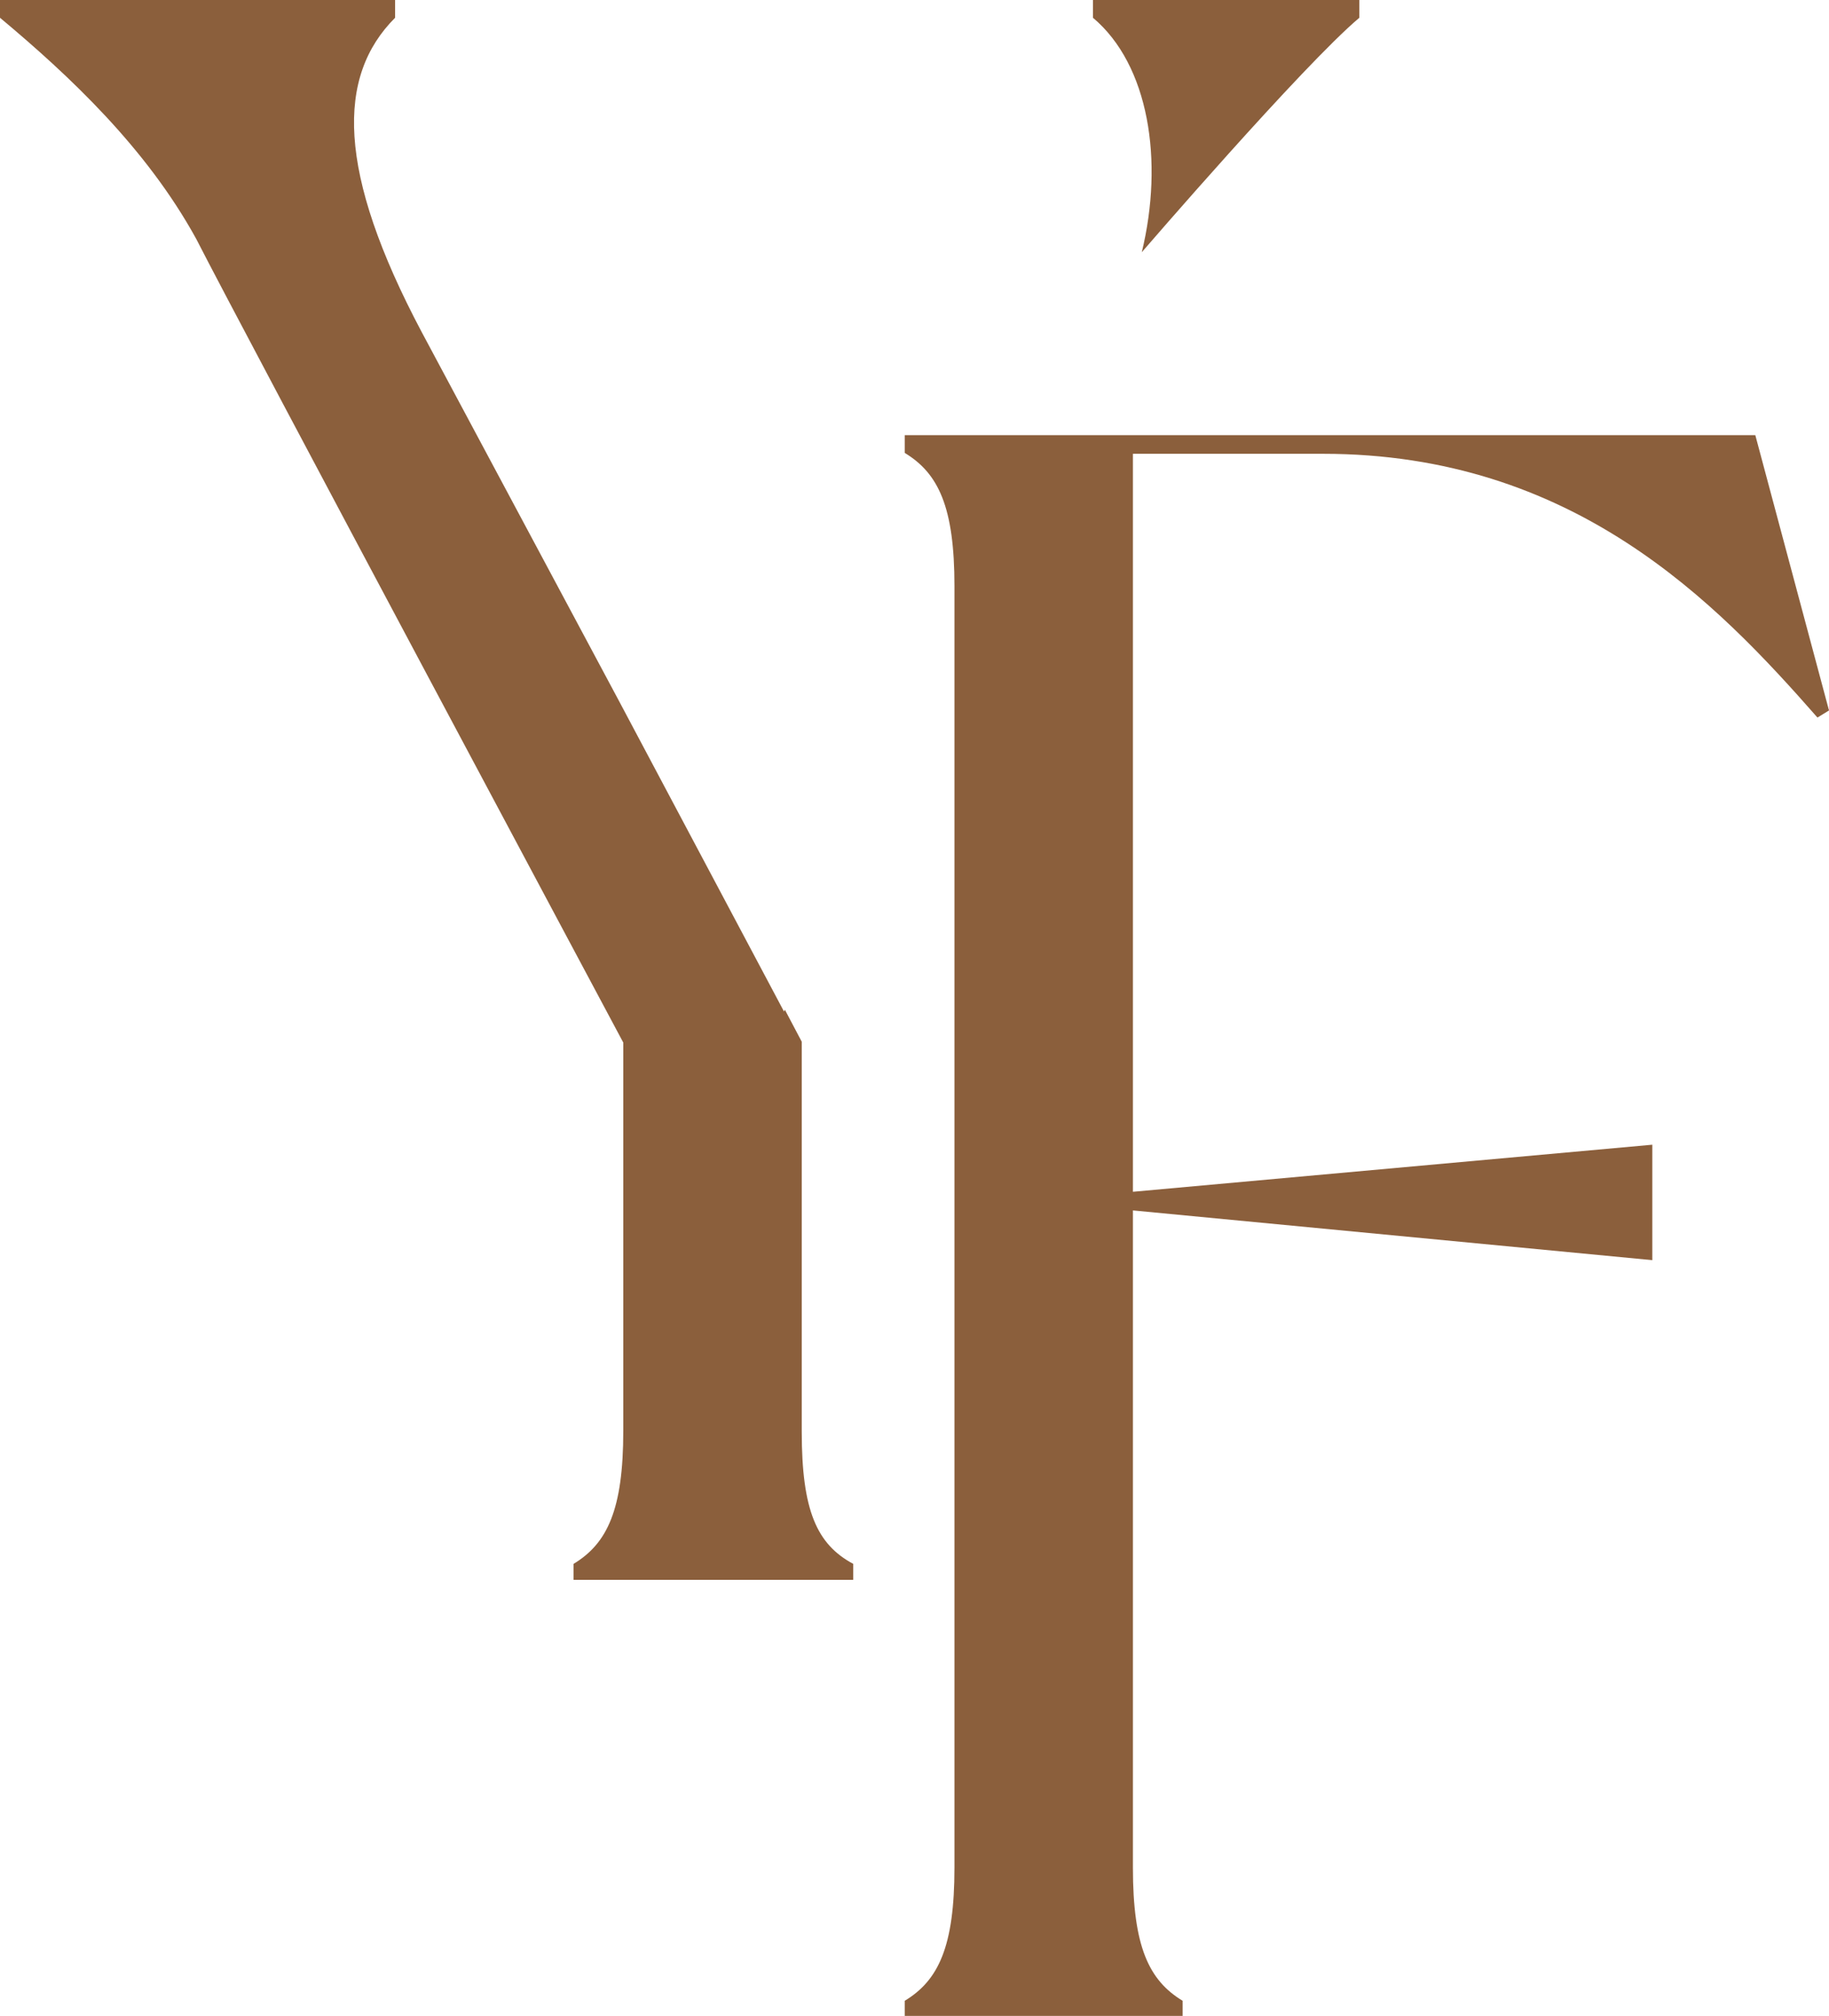
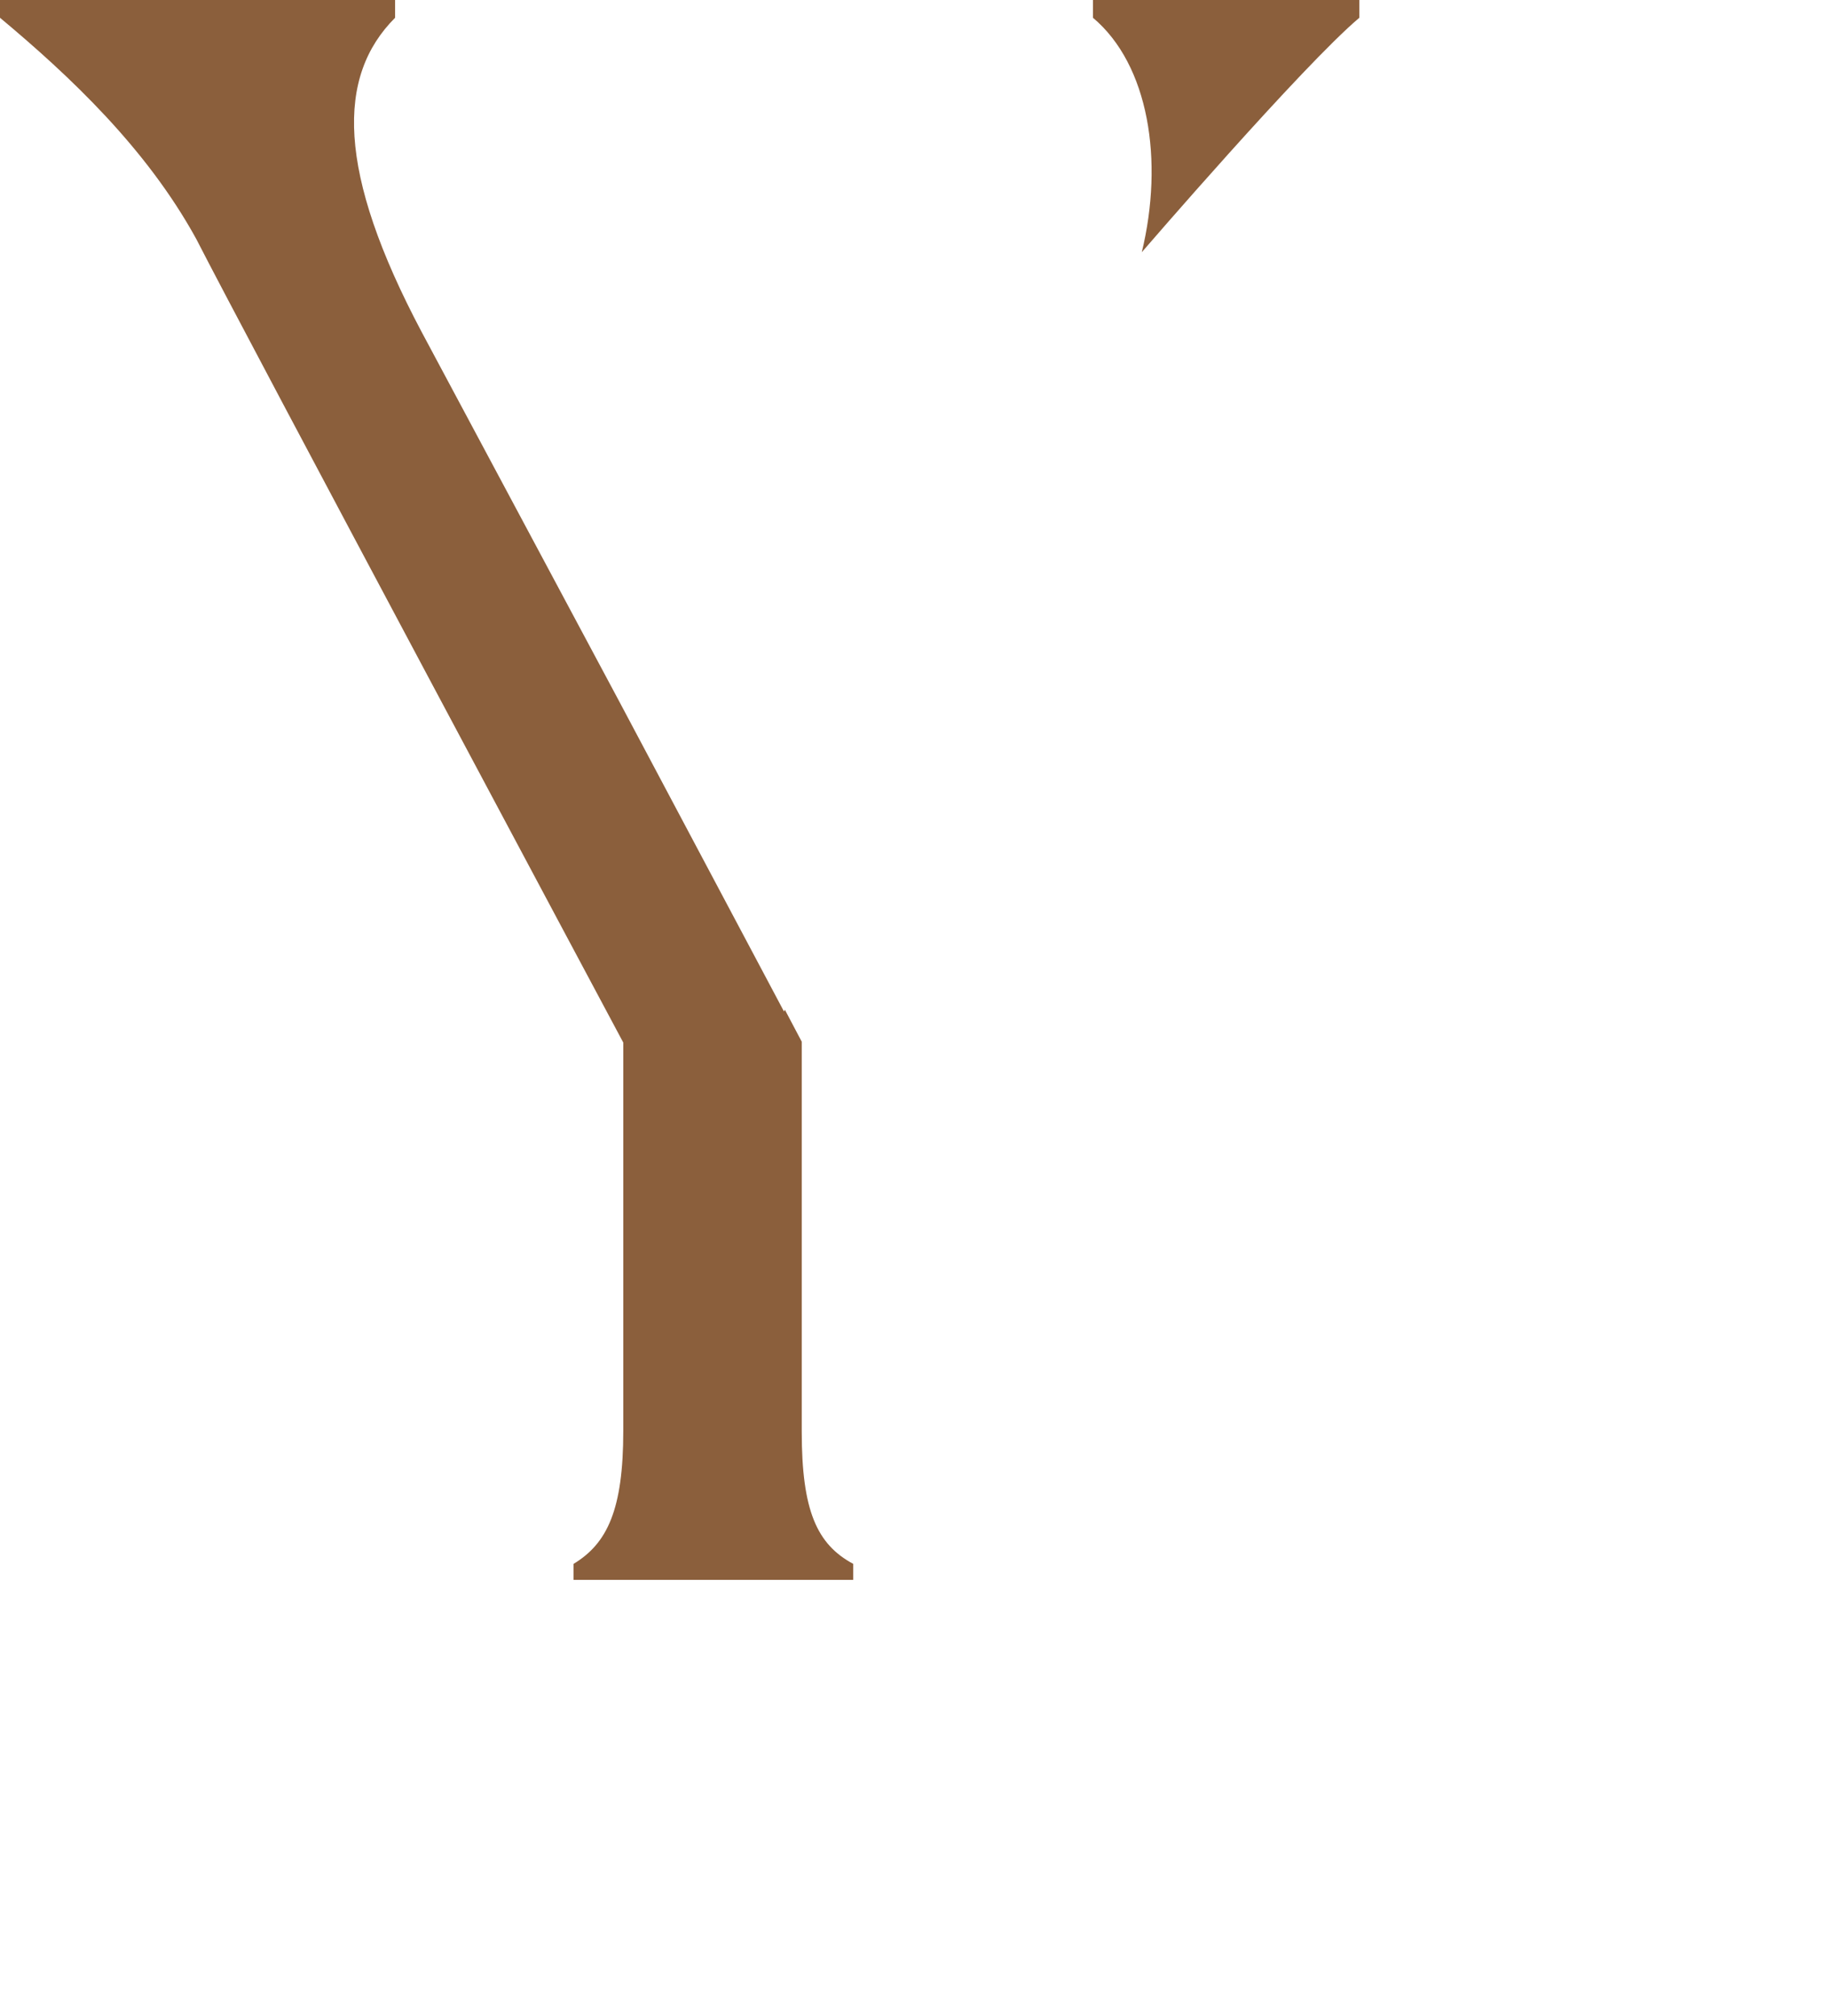
<svg xmlns="http://www.w3.org/2000/svg" version="1.1" id="Layer_1" x="0px" y="0px" viewBox="0 0 206 227" style="enable-background:new 0 0 206 227;" xml:space="preserve">
  <style type="text/css">
	.st0{fill:#8B5F3C;}
</style>
  <g>
    <g>
      <path class="st0" d="M90.3,161.2v-43.9l-1.9-3.6l-0.1,0.2l-18.6-35l0,0l0,0L47.5,37.4C37.9,19.3,37.9,8.6,44.5,2V0H0v2    c7.9,6.6,16.5,14.7,22.1,24.9c5.3,10.4,48.1,90.5,48.1,90.5v43.7c0,8.9-1.8,12.7-5.6,15c0,0.5,0,1.8,0,1.8h31.5c0,0,0-1.3,0-1.8    C92,173.9,90.3,170.1,90.3,161.2z" />
-       <path class="st0" d="M123.1,0v2c6.3,5.3,8,16.1,5.5,26.4c0,0,18.1-21,24.5-26.4V0H123.1z" />
+       <path class="st0" d="M123.1,0v2c6.3,5.3,8,16.1,5.5,26.4c0,0,18.1-21,24.5-26.4V0z" />
    </g>
-     <path class="st0" d="M206,80l-1.3,0.8c-11.4-13-27.5-29.7-55.7-29.7h-21.4v83.1l58.5-5.3v13l-58.5-5.6v74c0,8.9,1.8,12.7,5.6,15   c0,0.5,0,1.8,0,1.8h-31.3c0,0,0-1.3,0-1.8c3.8-2.3,5.6-6.1,5.6-15V66c0-8.9-1.8-12.7-5.6-15c0-0.5,0-2,0-2h95.8L206,80z" />
  </g>
</svg>